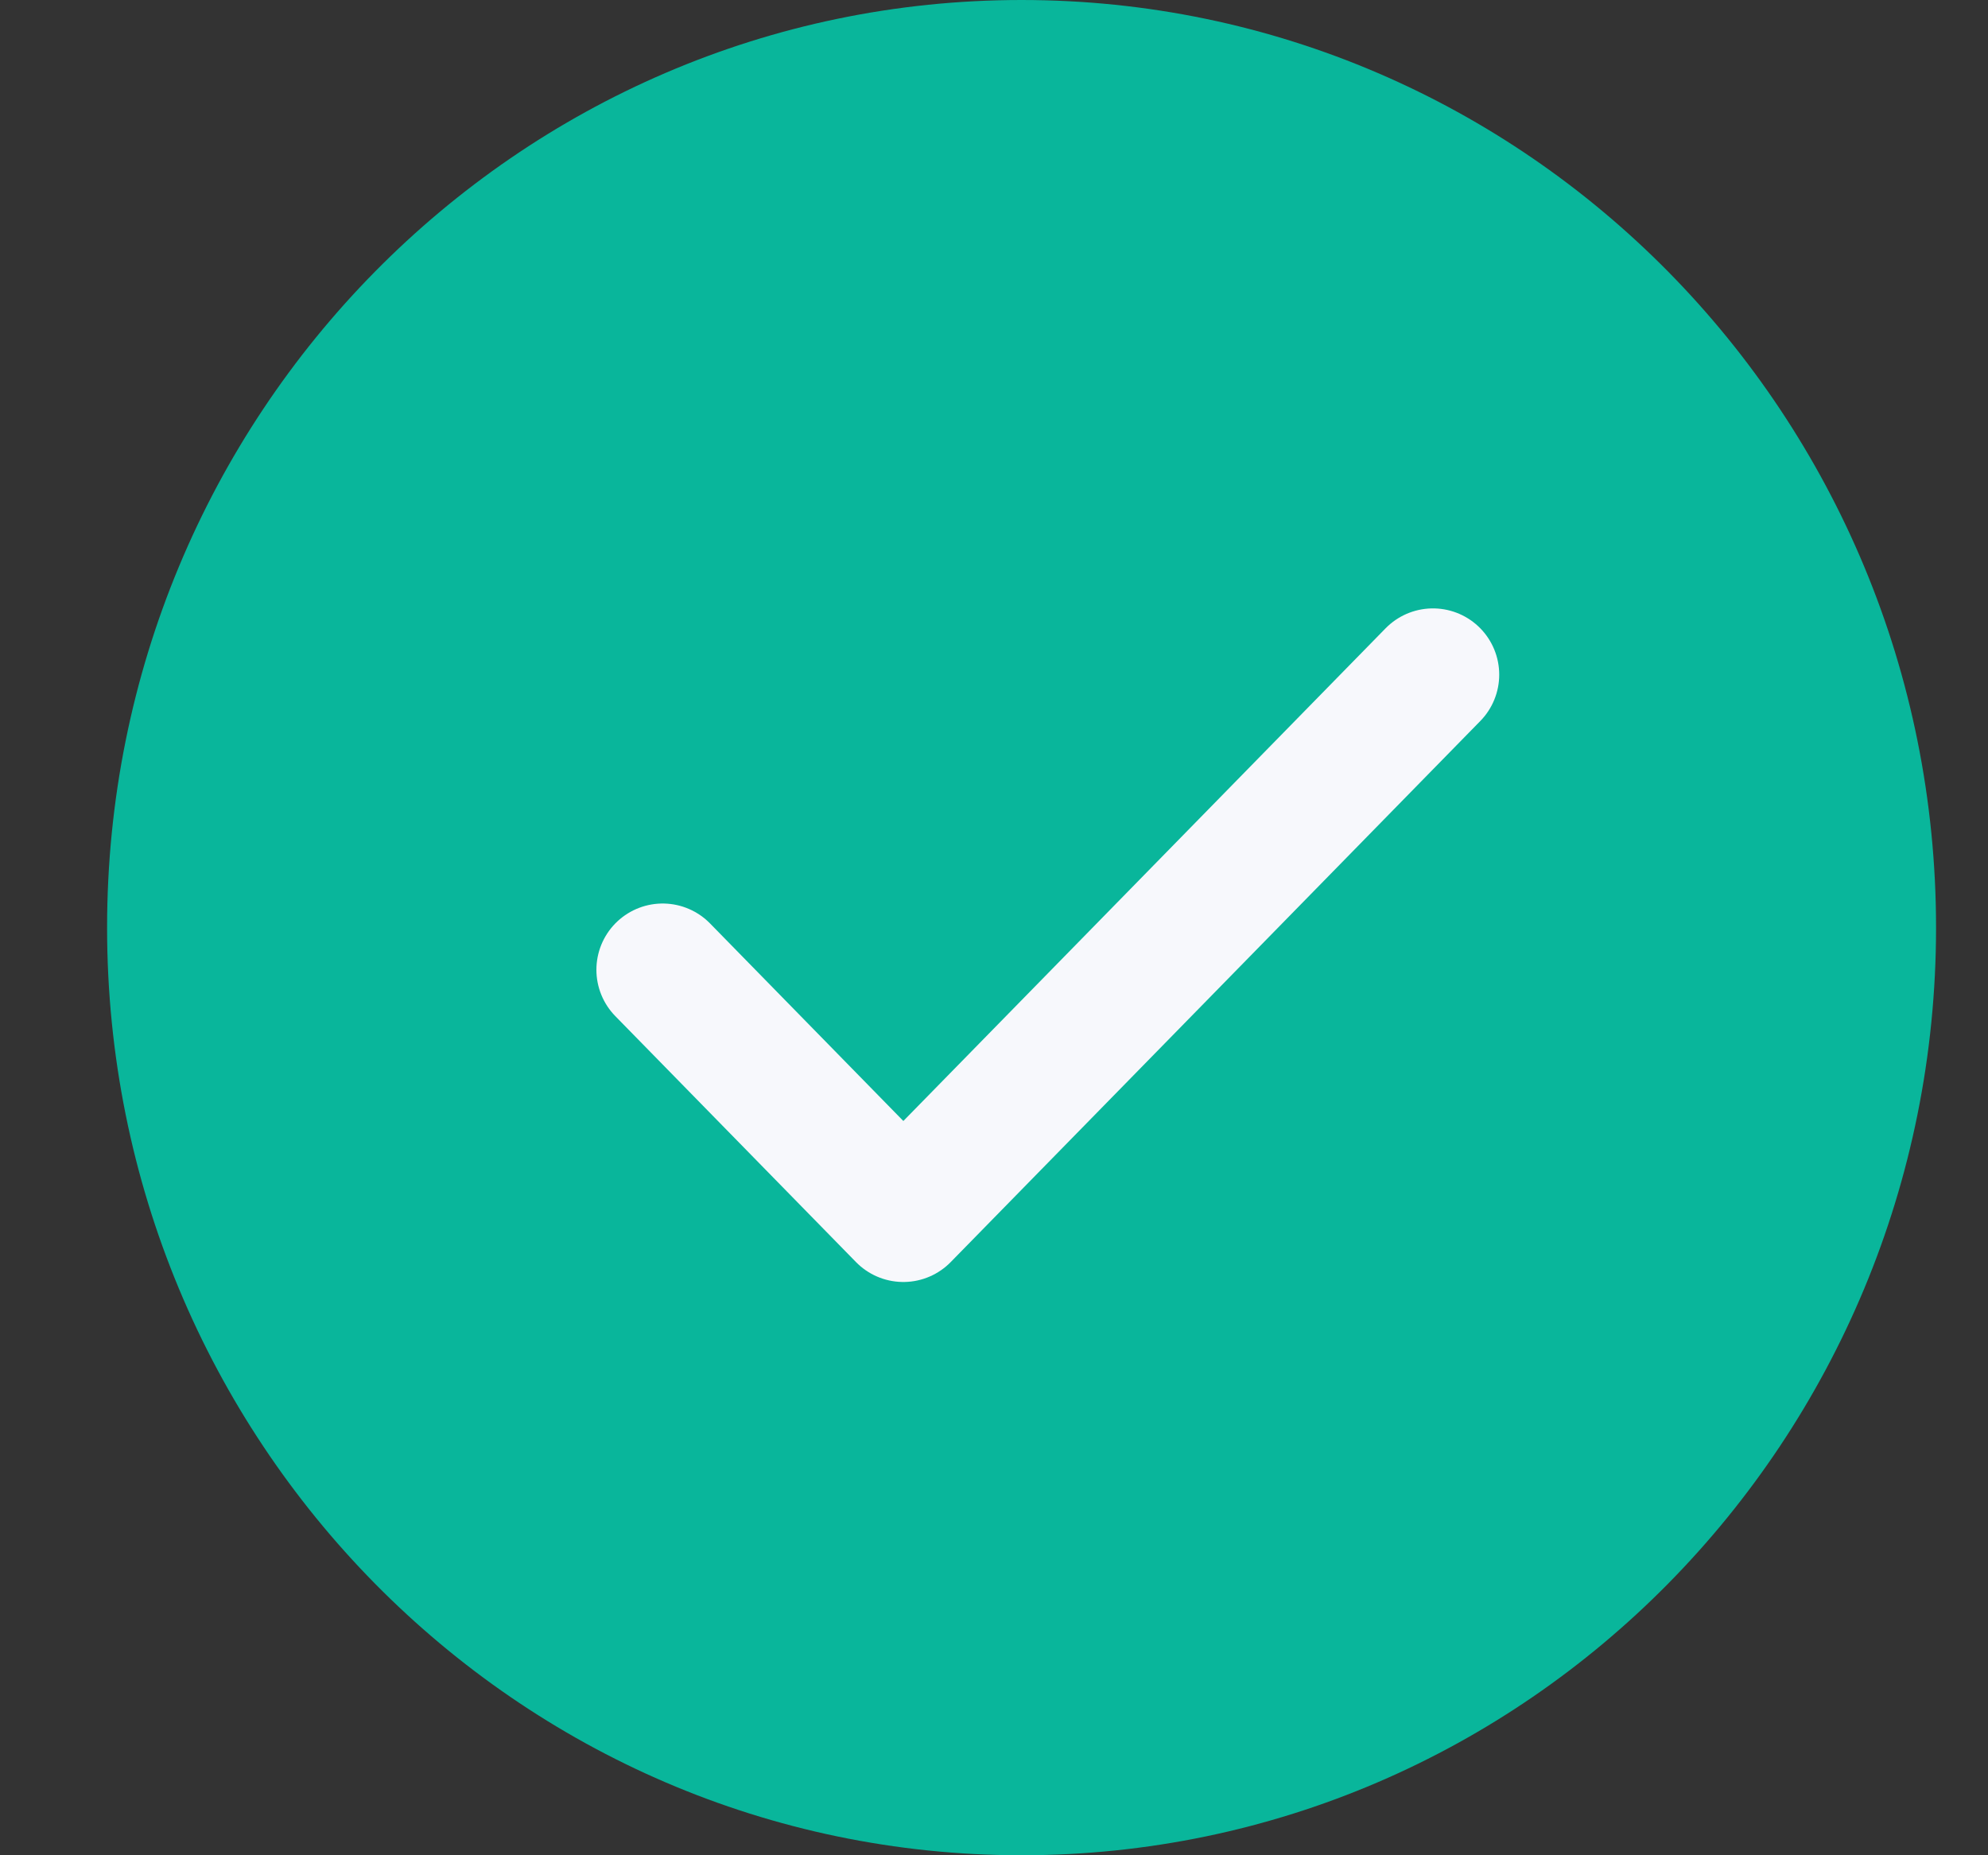
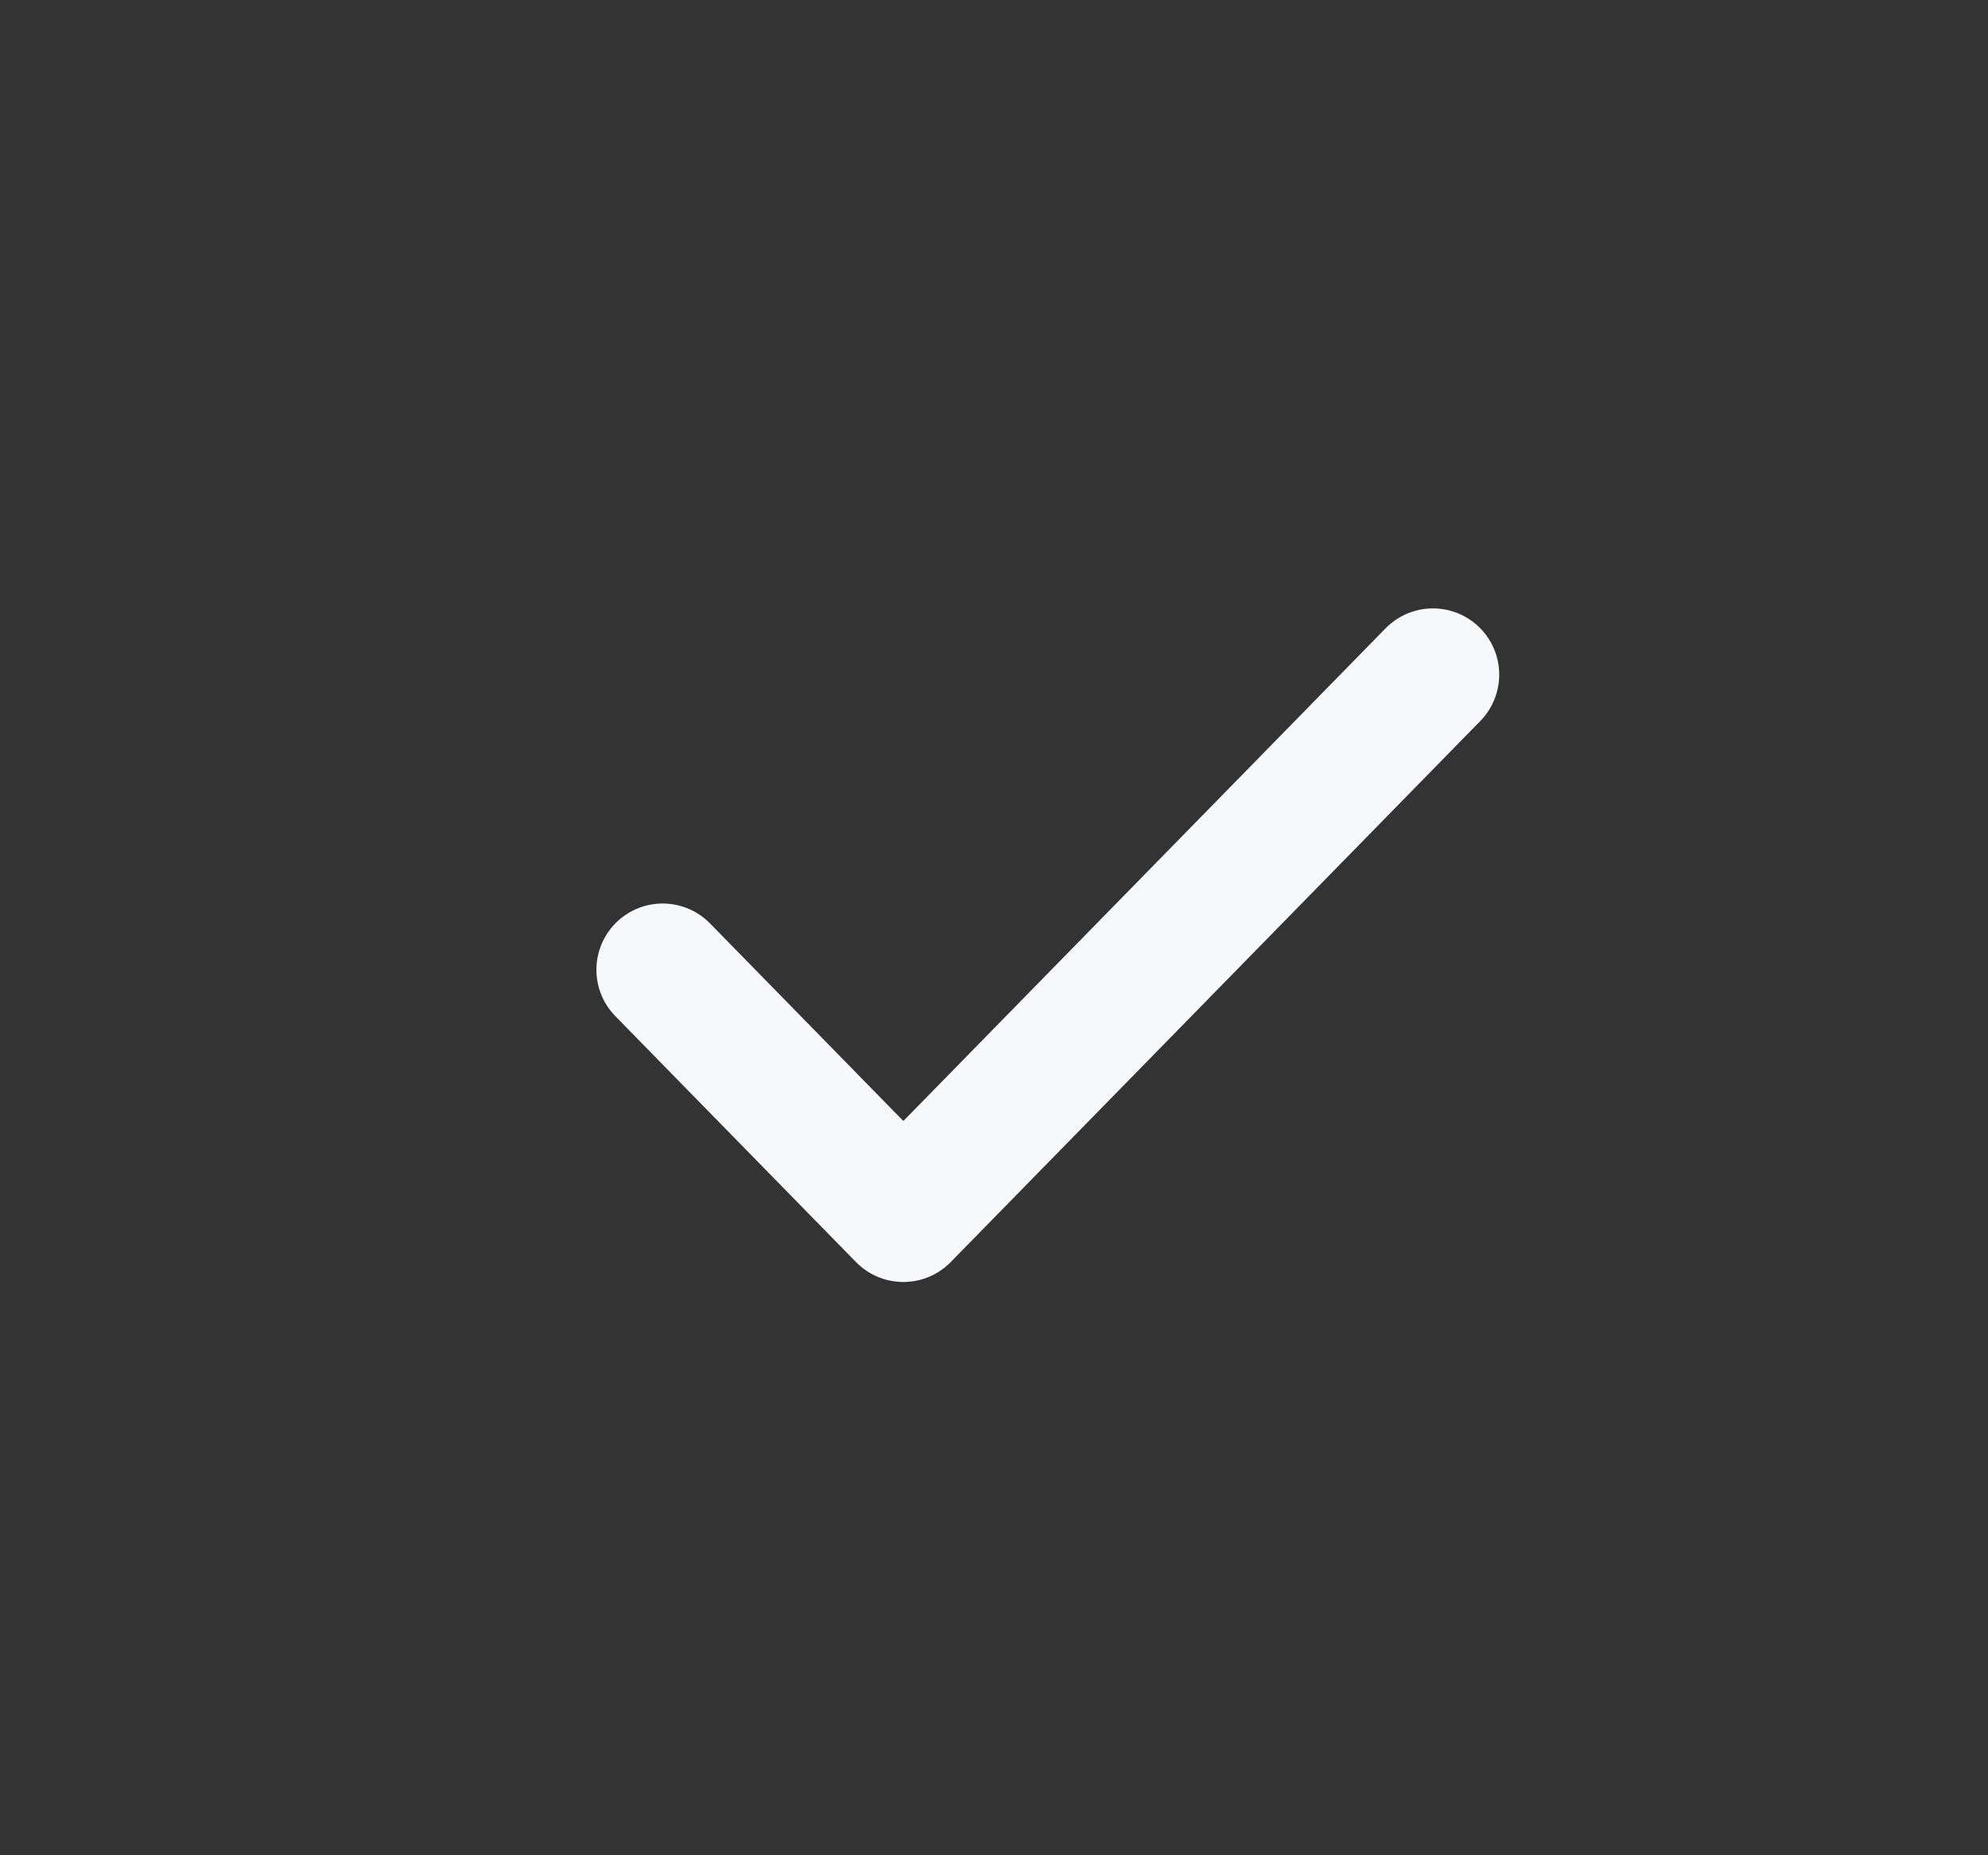
<svg xmlns="http://www.w3.org/2000/svg" width="15" height="14" viewBox="0 0 15 14" fill="none">
  <rect x="0" y="0" width="15" height="14" fill="#333333" stroke="none" />
  <g clip-path="url(#clip0_1030_245)">
-     <path d="M7.708 14C11.519 14 14.608 10.866 14.608 7C14.608 3.134 11.519 0 7.708 0C3.897 0 0.808 3.134 0.808 7C0.808 10.866 3.897 14 7.708 14Z" fill="#09B69B" />
    <path d="M10.812 5.091L6.816 9.174L5 7.318" stroke="#F7F8FC" stroke-linecap="round" stroke-linejoin="round" />
  </g>
  <defs>
    <clipPath id="clip0_1030_245">
      <rect width="15" height="14" fill="white" />
    </clipPath>
  </defs>
</svg>